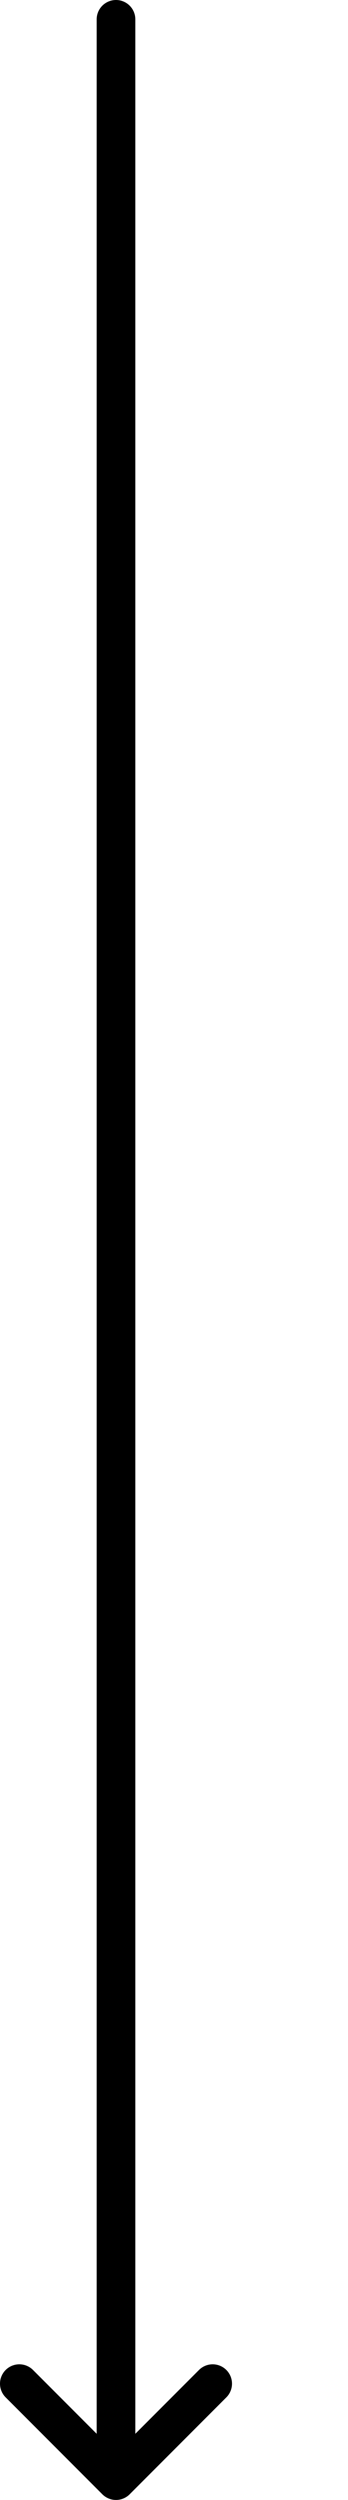
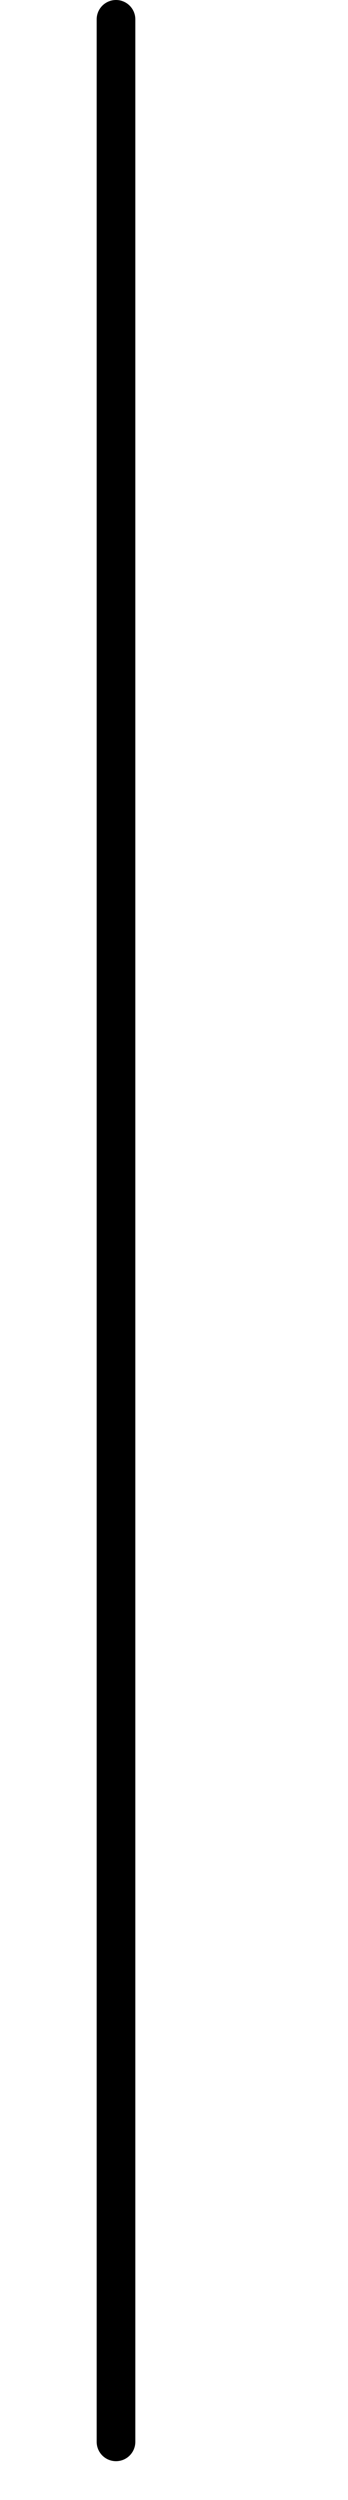
<svg xmlns="http://www.w3.org/2000/svg" width="18" height="129" viewBox="0 0 18 129" fill="none">
  <line x1="6" y1="1" x2="6" y2="126" stroke="black" stroke-width="2" stroke-linecap="round" stroke-linejoin="round" />
-   <path d="M1 123L6 128L11 123" stroke="black" stroke-width="2" stroke-linecap="round" stroke-linejoin="round" />
</svg>